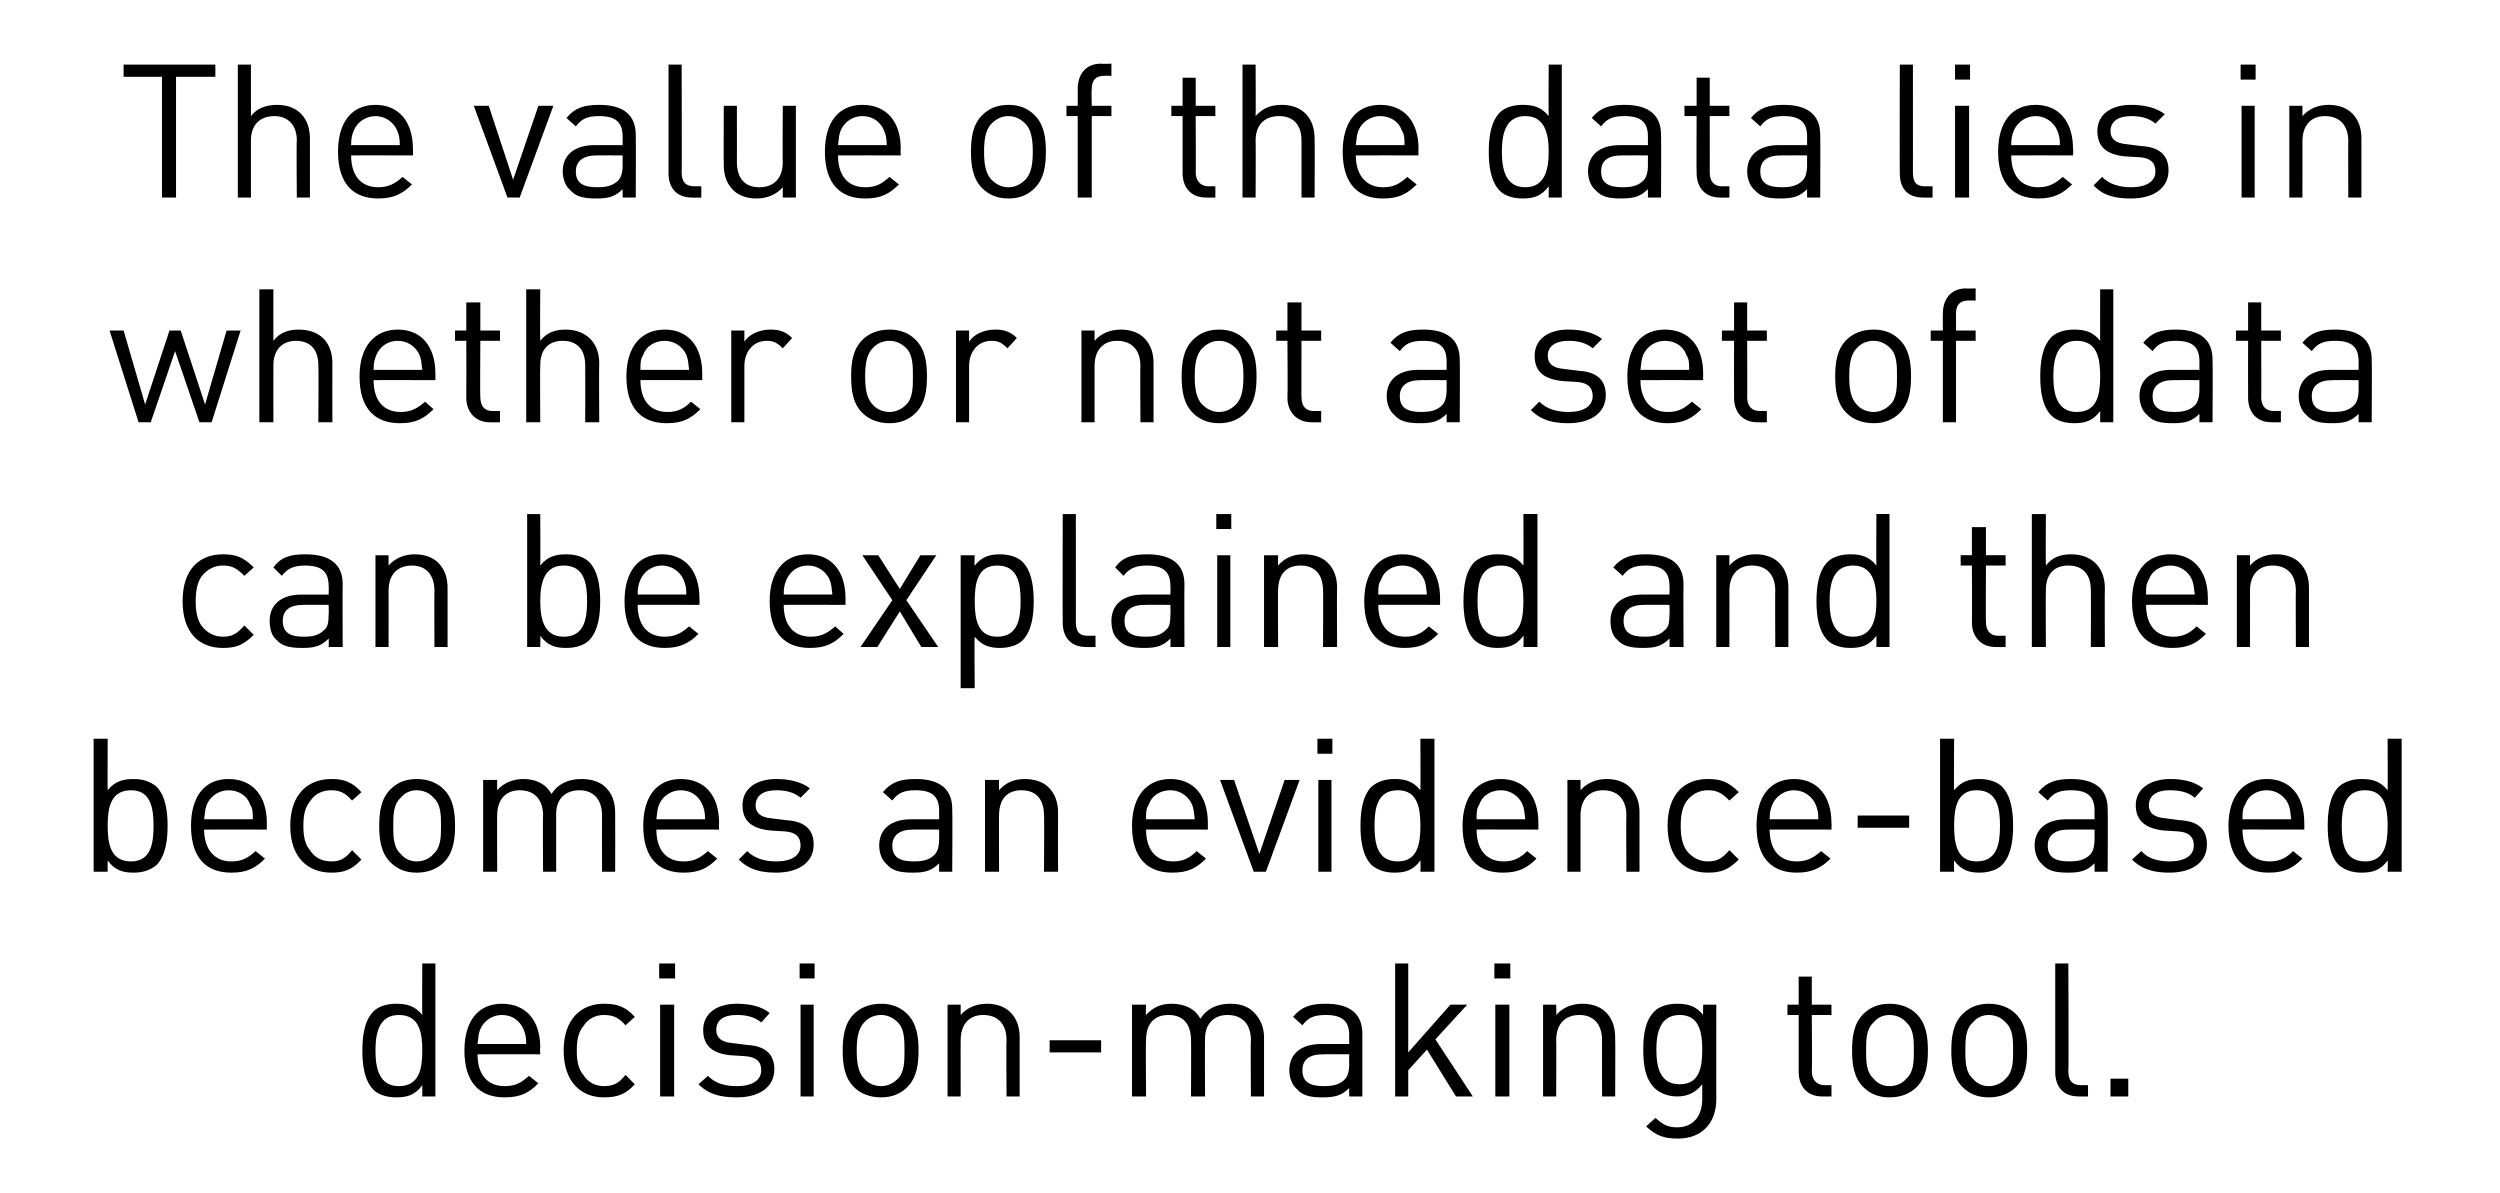
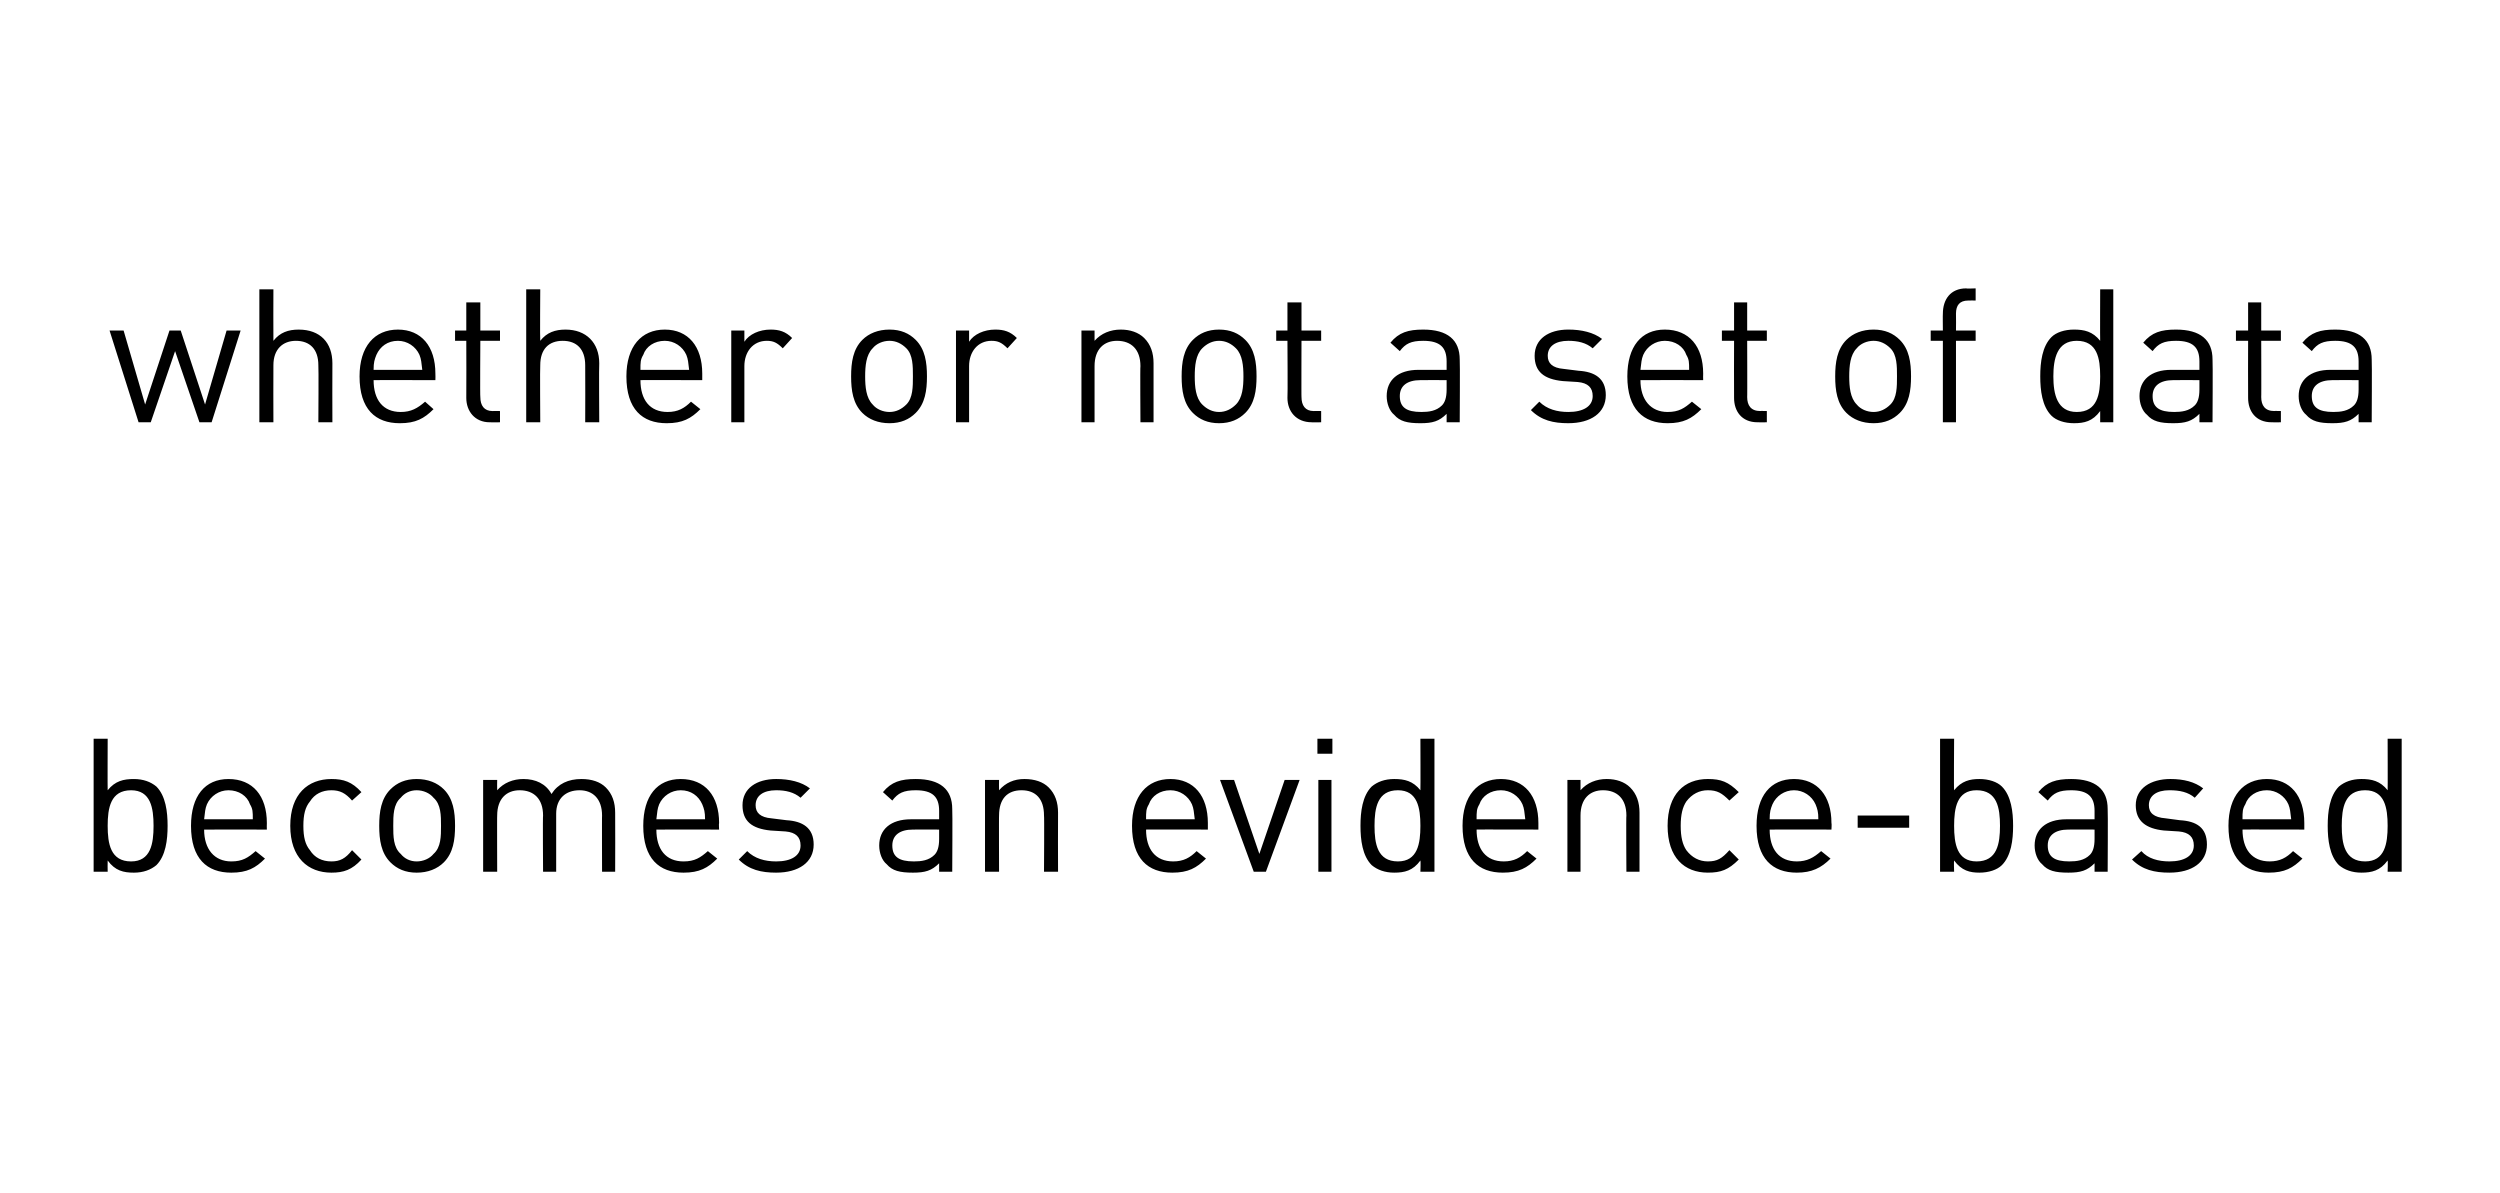
<svg xmlns="http://www.w3.org/2000/svg" version="1.1" width="267px" height="127.4px" viewBox="0 -4 267 127.4" style="top:-4px">
  <desc>The value of the data lies in whether or not a set of data can be explained and then becomes an evidence based decisi...</desc>
  <defs />
  <g id="Polygon50220">
-     <path d="m45.1 113.1c0 0-.01-1.16 0-1.2c-.8 1.1-1.7 1.3-2.8 1.3c-1 0-1.9-.3-2.4-.8c-1-1-1.2-2.7-1.2-4.2c0-1.5.2-3.2 1.2-4.2c.5-.5 1.4-.8 2.4-.8c1.1 0 2 .2 2.8 1.2c-.03.02 0-5.5 0-5.5l1.4 0l0 14.2l-1.4 0zm-2.5-8.7c-2.1 0-2.5 1.9-2.5 3.8c0 1.9.4 3.8 2.5 3.8c2.2 0 2.5-1.9 2.5-3.8c0-1.9-.3-3.8-2.5-3.8zm8.4 4.2c0 2.1 1 3.4 2.9 3.4c1.2 0 1.8-.4 2.6-1.1c0 0 1 .8 1 .8c-1 1-1.9 1.5-3.6 1.5c-2.6 0-4.3-1.5-4.3-5c0-3.2 1.5-5 4-5c2.6 0 4.1 1.8 4.1 4.7c-.05.02 0 .7 0 .7c0 0-6.69-.02-6.7 0zm4.9-2.7c-.4-.9-1.2-1.5-2.3-1.5c-1 0-1.9.6-2.3 1.5c-.2.5-.2.8-.3 1.6c0 0 5.2 0 5.2 0c0-.8-.1-1.1-.3-1.6zm8.6 7.3c-2.4 0-4.3-1.6-4.3-5c0-3.4 1.9-5 4.3-5c1.4 0 2.3.3 3.3 1.4c0 0-1 .9-1 .9c-.7-.8-1.3-1.1-2.3-1.1c-.9 0-1.7.4-2.2 1.2c-.5.6-.7 1.4-.7 2.6c0 1.2.2 2 .7 2.6c.5.8 1.3 1.2 2.2 1.2c1 0 1.6-.3 2.3-1.2c0 0 1 1 1 1c-1 1.1-1.9 1.4-3.3 1.4zm5.9-12.7l0-1.6l1.7 0l0 1.6l-1.7 0zm.1 12.6l0-9.8l1.5 0l0 9.8l-1.5 0zm8.2.1c-1.7 0-3-.3-4.1-1.4c0 0 1-.9 1-.9c.8.8 1.8 1.1 3.1 1.1c1.6 0 2.6-.6 2.6-1.7c0-.9-.5-1.4-1.7-1.5c0 0-1.6-.1-1.6-.1c-1.9-.2-2.9-1-2.9-2.7c0-1.8 1.5-2.8 3.6-2.8c1.4 0 2.7.3 3.5 1c0 0-.9 1-.9 1c-.7-.6-1.6-.8-2.6-.8c-1.5 0-2.2.6-2.2 1.6c0 .8.5 1.3 1.7 1.4c0 0 1.6.2 1.6.2c1.7.1 2.9.8 2.9 2.6c0 1.9-1.6 3-4 3zm6.7-12.7l0-1.6l1.6 0l0 1.6l-1.6 0zm.1 12.6l0-9.8l1.4 0l0 9.8l-1.4 0zm11.4-1c-.7.7-1.6 1.1-2.8 1.1c-1.2 0-2.2-.4-2.9-1.1c-1-1-1.2-2.4-1.2-3.9c0-1.5.2-2.9 1.2-3.9c.7-.7 1.7-1.1 2.9-1.1c1.2 0 2.1.4 2.8 1.1c1 1 1.2 2.4 1.2 3.9c0 1.5-.2 2.9-1.2 3.9zm-1-6.9c-.5-.5-1.1-.8-1.8-.8c-.7 0-1.4.3-1.8.8c-.7.7-.8 1.9-.8 3c0 1.1.1 2.3.8 3c.4.5 1.1.8 1.8.8c.7 0 1.3-.3 1.8-.8c.7-.7.7-1.9.7-3c0-1.1 0-2.3-.7-3zm11.6 7.9c0 0-.05-6.04 0-6c0-1.8-1-2.7-2.5-2.7c-1.4 0-2.4.9-2.4 2.7c-.01-.04 0 6 0 6l-1.4 0l0-9.8l1.4 0c0 0-.01 1.06 0 1.1c.7-.8 1.7-1.2 2.8-1.2c1 0 1.9.3 2.5.9c.7.7 1 1.6 1 2.7c-.01.02 0 6.3 0 6.3l-1.4 0zm4.6-4.7l0-1.3l5.5 0l0 1.3l-5.5 0zm21.5 4.7c0 0-.05-6.04 0-6c0-1.8-1-2.7-2.5-2.7c-1.4 0-2.4.9-2.4 2.5c-.03 0 0 6.2 0 6.2l-1.5 0c0 0 .03-6.04 0-6c0-1.8-.9-2.7-2.4-2.7c-1.5 0-2.4.9-2.4 2.7c-.05-.04 0 6 0 6l-1.5 0l0-9.8l1.5 0c0 0-.05 1.06 0 1.1c.7-.8 1.6-1.2 2.7-1.2c1.4 0 2.5.5 3.1 1.6c.7-1.1 1.8-1.6 3.2-1.6c1.1 0 1.9.3 2.5.9c.7.7 1.1 1.6 1.1 2.7c-.01.02 0 6.3 0 6.3l-1.4 0zm10.5 0c0 0-.03-.92 0-.9c-.8.8-1.5 1-2.9 1c-1.3 0-2.1-.2-2.7-.9c-.5-.4-.8-1.2-.8-2c0-1.7 1.2-2.8 3.4-2.8c.01 0 3 0 3 0c0 0-.03-.94 0-.9c0-1.5-.7-2.2-2.5-2.2c-1.3 0-1.9.3-2.5 1.1c0 0-1-.9-1-.9c.9-1.1 1.9-1.4 3.5-1.4c2.6 0 3.9 1.1 3.9 3.2c.01.04 0 6.7 0 6.7l-1.4 0zm0-4.5c0 0-2.79-.02-2.8 0c-1.5 0-2.2.6-2.2 1.7c0 1.2.7 1.7 2.3 1.7c.8 0 1.6-.1 2.2-.7c.3-.3.5-.8.5-1.7c-.03.04 0-1 0-1zm11.4 4.5l-3.1-5l-2 2.2l0 2.8l-1.4 0l0-14.2l1.4 0l0 9.5l4.5-5.1l1.8 0l-3.4 3.7l4 6.1l-1.8 0zm4.1-12.6l0-1.6l1.7 0l0 1.6l-1.7 0zm.1 12.6l0-9.8l1.5 0l0 9.8l-1.5 0zm11.4 0c0 0-.01-6.04 0-6c0-1.8-1-2.7-2.4-2.7c-1.5 0-2.5.9-2.5 2.7c.03-.04 0 6 0 6l-1.4 0l0-9.8l1.4 0c0 0 .03 1.06 0 1.1c.7-.8 1.7-1.2 2.8-1.2c1 0 1.9.3 2.5.9c.7.7 1 1.6 1 2.7c.03.02 0 6.3 0 6.3l-1.4 0zm8.1 4.5c-1.5 0-2.3-.3-3.4-1.3c0 0 1-.9 1-.9c.7.6 1.2 1 2.3 1c1.9 0 2.7-1.4 2.7-3c0 0 0-1.6 0-1.6c-.8 1-1.7 1.3-2.7 1.3c-1 0-1.9-.4-2.4-.9c-1-1-1.2-2.5-1.2-4.1c0-1.6.2-3.1 1.2-4.1c.5-.5 1.4-.8 2.4-.8c1.1 0 2 .2 2.8 1.2c-.03.04 0-1.1 0-1.1l1.4 0c0 0-.01 10.12 0 10.1c0 2.5-1.5 4.2-4.1 4.2zm.2-13.2c-2.1 0-2.5 1.9-2.5 3.7c0 1.9.4 3.7 2.5 3.7c2.1 0 2.4-1.8 2.4-3.7c0-1.8-.3-3.7-2.4-3.7zm15.2 8.7c-1.7 0-2.5-1.2-2.5-2.6c.01-.02 0-6.1 0-6.1l-1.2 0l0-1.1l1.2 0l0-3l1.4 0l0 3l2.1 0l0 1.1l-2.1 0c0 0 .05 6.04 0 6c0 .9.5 1.5 1.4 1.5c-.01-.02.7 0 .7 0l0 1.2c0 0-.97.02-1 0zm10.1-1c-.7.7-1.7 1.1-2.9 1.1c-1.2 0-2.1-.4-2.8-1.1c-1-1-1.2-2.4-1.2-3.9c0-1.5.2-2.9 1.2-3.9c.7-.7 1.6-1.1 2.8-1.1c1.2 0 2.2.4 2.9 1.1c1 1 1.2 2.4 1.2 3.9c0 1.5-.2 2.9-1.2 3.9zm-1.1-6.9c-.4-.5-1.1-.8-1.8-.8c-.7 0-1.3.3-1.7.8c-.8.7-.8 1.9-.8 3c0 1.1 0 2.3.8 3c.4.5 1 .8 1.7.8c.7 0 1.4-.3 1.8-.8c.8-.7.8-1.9.8-3c0-1.1 0-2.3-.8-3zm11.7 6.9c-.7.7-1.7 1.1-2.9 1.1c-1.2 0-2.1-.4-2.8-1.1c-1-1-1.2-2.4-1.2-3.9c0-1.5.2-2.9 1.2-3.9c.7-.7 1.6-1.1 2.8-1.1c1.2 0 2.2.4 2.9 1.1c1 1 1.2 2.4 1.2 3.9c0 1.5-.2 2.9-1.2 3.9zm-1.1-6.9c-.4-.5-1.1-.8-1.8-.8c-.7 0-1.3.3-1.7.8c-.8.7-.8 1.9-.8 3c0 1.1 0 2.3.8 3c.4.5 1 .8 1.7.8c.7 0 1.4-.3 1.8-.8c.8-.7.8-1.9.8-3c0-1.1 0-2.3-.8-3zm7.8 7.9c-1.7 0-2.5-1.1-2.5-2.6c.01 0 0-11.6 0-11.6l1.4 0c0 0 .05 11.54 0 11.5c0 1 .4 1.5 1.4 1.5c-.03-.02.7 0 .7 0l0 1.2c0 0-.99.02-1 0zm3.4 0l0-1.9l1.9 0l0 1.9l-1.9 0z" stroke="none" fill="#000" />
-   </g>
+     </g>
  <g id="Polygon50219">
    <path d="m16.7 88.4c-.6.5-1.4.8-2.4.8c-1.1 0-2-.2-2.8-1.3c-.02.04 0 1.2 0 1.2l-1.5 0l0-14.2l1.5 0c0 0-.02 5.52 0 5.5c.8-1 1.7-1.2 2.8-1.2c1 0 1.8.3 2.4.8c1 1 1.2 2.7 1.2 4.2c0 1.5-.2 3.2-1.2 4.2zm-2.7-8c-2.2 0-2.5 1.9-2.5 3.8c0 1.9.3 3.8 2.5 3.8c2.1 0 2.4-1.9 2.4-3.8c0-1.9-.3-3.8-2.4-3.8zm7.8 4.2c0 2.1 1.1 3.4 2.9 3.4c1.2 0 1.8-.4 2.6-1.1c0 0 1 .8 1 .8c-1 1-1.9 1.5-3.6 1.5c-2.6 0-4.3-1.5-4.3-5c0-3.2 1.5-5 4-5c2.6 0 4.1 1.8 4.1 4.7c-.02.02 0 .7 0 .7c0 0-6.66-.02-6.7 0zm4.9-2.7c-.3-.9-1.2-1.5-2.3-1.5c-1 0-1.9.6-2.3 1.5c-.2.5-.2.8-.3 1.6c0 0 5.2 0 5.2 0c0-.8 0-1.1-.3-1.6zm8.7 7.3c-2.5 0-4.4-1.6-4.4-5c0-3.4 1.9-5 4.4-5c1.3 0 2.2.3 3.2 1.4c0 0-1 .9-1 .9c-.7-.8-1.3-1.1-2.2-1.1c-1 0-1.8.4-2.3 1.2c-.5.6-.7 1.4-.7 2.6c0 1.2.2 2 .7 2.6c.5.8 1.3 1.2 2.3 1.2c.9 0 1.5-.3 2.2-1.2c0 0 1 1 1 1c-1 1.1-1.9 1.4-3.2 1.4zm12-1.1c-.7.7-1.7 1.1-2.9 1.1c-1.2 0-2.1-.4-2.8-1.1c-1-1-1.2-2.4-1.2-3.9c0-1.5.2-2.9 1.2-3.9c.7-.7 1.6-1.1 2.8-1.1c1.2 0 2.2.4 2.9 1.1c1 1 1.2 2.4 1.2 3.9c0 1.5-.2 2.9-1.2 3.9zm-1.1-6.9c-.4-.5-1.1-.8-1.8-.8c-.7 0-1.3.3-1.7.8c-.8.7-.8 1.9-.8 3c0 1.1 0 2.3.8 3c.4.5 1 .8 1.7.8c.7 0 1.4-.3 1.8-.8c.8-.7.8-1.9.8-3c0-1.1 0-2.3-.8-3zm18 7.9c0 0-.02-6.04 0-6c0-1.8-1-2.7-2.4-2.7c-1.5 0-2.5.9-2.5 2.5c0 0 0 6.2 0 6.2l-1.4 0c0 0-.04-6.04 0-6c0-1.8-1-2.7-2.5-2.7c-1.4 0-2.4.9-2.4 2.7c-.02-.04 0 6 0 6l-1.5 0l0-9.8l1.5 0c0 0-.02 1.06 0 1.1c.7-.8 1.7-1.2 2.8-1.2c1.3 0 2.4.5 3 1.6c.7-1.1 1.8-1.6 3.2-1.6c1.1 0 2 .3 2.6.9c.7.7 1 1.6 1 2.7c.02.02 0 6.3 0 6.3l-1.4 0zm5.8-4.5c0 2.1 1 3.4 2.9 3.4c1.2 0 1.8-.4 2.6-1.1c0 0 1 .8 1 .8c-1 1-1.9 1.5-3.6 1.5c-2.6 0-4.3-1.5-4.3-5c0-3.2 1.5-5 4-5c2.6 0 4.1 1.8 4.1 4.7c-.04.02 0 .7 0 .7c0 0-6.68-.02-6.7 0zm4.9-2.7c-.4-.9-1.2-1.5-2.3-1.5c-1 0-1.9.6-2.3 1.5c-.2.5-.2.8-.3 1.6c0 0 5.2 0 5.2 0c0-.8-.1-1.1-.3-1.6zm7.9 7.3c-1.6 0-2.9-.3-4-1.4c0 0 .9-.9.9-.9c.8.8 1.9 1.1 3.1 1.1c1.6 0 2.6-.6 2.6-1.7c0-.9-.5-1.4-1.6-1.5c0 0-1.6-.1-1.6-.1c-2-.2-3-1-3-2.7c0-1.8 1.5-2.8 3.6-2.8c1.4 0 2.7.3 3.6 1c0 0-1 1-1 1c-.7-.6-1.6-.8-2.6-.8c-1.4 0-2.2.6-2.2 1.6c0 .8.5 1.3 1.7 1.4c0 0 1.6.2 1.6.2c1.7.1 2.9.8 2.9 2.6c0 1.9-1.6 3-4 3zm17.4-.1c0 0 0-.92 0-.9c-.8.8-1.5 1-2.8 1c-1.4 0-2.2-.2-2.8-.9c-.5-.4-.8-1.2-.8-2c0-1.7 1.2-2.8 3.4-2.8c.04 0 3 0 3 0c0 0 0-.94 0-.9c0-1.5-.7-2.2-2.5-2.2c-1.3 0-1.9.3-2.5 1.1c0 0-1-.9-1-.9c.9-1.1 1.9-1.4 3.5-1.4c2.6 0 3.9 1.1 3.9 3.2c.04.04 0 6.7 0 6.7l-1.4 0zm0-4.5c0 0-2.76-.02-2.8 0c-1.4 0-2.2.6-2.2 1.7c0 1.2.7 1.7 2.3 1.7c.8 0 1.6-.1 2.2-.7c.3-.3.5-.8.5-1.7c0 .04 0-1 0-1zm11.2 4.5c0 0 .04-6.04 0-6c0-1.8-.9-2.7-2.4-2.7c-1.5 0-2.4.9-2.4 2.7c-.02-.04 0 6 0 6l-1.5 0l0-9.8l1.5 0c0 0-.02 1.06 0 1.1c.7-.8 1.6-1.2 2.7-1.2c1.1 0 2 .3 2.6.9c.7.7 1 1.6 1 2.7c-.02.02 0 6.3 0 6.3l-1.5 0zm10.9-4.5c0 2.1 1 3.4 2.9 3.4c1.1 0 1.8-.4 2.5-1.1c0 0 1 .8 1 .8c-1 1-1.9 1.5-3.6 1.5c-2.6 0-4.3-1.5-4.3-5c0-3.2 1.6-5 4.1-5c2.5 0 4 1.8 4 4.7c0 .02 0 .7 0 .7c0 0-6.64-.02-6.6 0zm4.9-2.7c-.4-.9-1.3-1.5-2.3-1.5c-1.1 0-2 .6-2.3 1.5c-.3.5-.3.8-.3 1.6c0 0 5.2 0 5.2 0c-.1-.8-.1-1.1-.3-1.6zm7.9 7.2l-1.3 0l-3.6-9.8l1.5 0l2.7 7.9l2.7-7.9l1.6 0l-3.6 9.8zm5.5-12.6l0-1.6l1.6 0l0 1.6l-1.6 0zm.1 12.6l0-9.8l1.4 0l0 9.8l-1.4 0zm10.9 0c0 0 .04-1.16 0-1.2c-.8 1.1-1.7 1.3-2.8 1.3c-1 0-1.8-.3-2.4-.8c-1-1-1.2-2.7-1.2-4.2c0-1.5.2-3.2 1.2-4.2c.6-.5 1.4-.8 2.4-.8c1.1 0 2 .2 2.8 1.2c.02.02 0-5.5 0-5.5l1.5 0l0 14.2l-1.5 0zm-2.4-8.7c-2.2 0-2.5 1.9-2.5 3.8c0 1.9.3 3.8 2.5 3.8c2.1 0 2.4-1.9 2.4-3.8c0-1.9-.3-3.8-2.4-3.8zm8.4 4.2c0 2.1 1 3.4 2.9 3.4c1.1 0 1.8-.4 2.5-1.1c0 0 1 .8 1 .8c-1 1-1.9 1.5-3.6 1.5c-2.6 0-4.3-1.5-4.3-5c0-3.2 1.6-5 4.1-5c2.5 0 4 1.8 4 4.7c0 .02 0 .7 0 .7c0 0-6.64-.02-6.6 0zm4.9-2.7c-.4-.9-1.3-1.5-2.3-1.5c-1.1 0-2 .6-2.3 1.5c-.3.5-.3.8-.3 1.6c0 0 5.2 0 5.2 0c-.1-.8-.1-1.1-.3-1.6zm11.1 7.2c0 0-.04-6.04 0-6c0-1.8-1-2.7-2.5-2.7c-1.4 0-2.4.9-2.4 2.7c0-.04 0 6 0 6l-1.4 0l0-9.8l1.4 0c0 0 0 1.06 0 1.1c.7-.8 1.7-1.2 2.8-1.2c1 0 1.9.3 2.5.9c.7.7 1 1.6 1 2.7c0 .02 0 6.3 0 6.3l-1.4 0zm8.7.1c-2.5 0-4.3-1.6-4.3-5c0-3.4 1.8-5 4.3-5c1.4 0 2.2.3 3.3 1.4c0 0-1 .9-1 .9c-.8-.8-1.3-1.1-2.3-1.1c-.9 0-1.7.4-2.3 1.2c-.4.6-.6 1.4-.6 2.6c0 1.2.2 2 .6 2.6c.6.8 1.4 1.2 2.3 1.2c1 0 1.5-.3 2.3-1.2c0 0 1 1 1 1c-1.1 1.1-1.9 1.4-3.3 1.4zm6.6-4.6c0 2.1 1 3.4 2.9 3.4c1.1 0 1.8-.4 2.6-1.1c0 0 1 .8 1 .8c-1 1-2 1.5-3.6 1.5c-2.6 0-4.3-1.5-4.3-5c0-3.2 1.5-5 4-5c2.5 0 4 1.8 4 4.7c.04.02 0 .7 0 .7c0 0-6.6-.02-6.6 0zm4.9-2.7c-.4-.9-1.3-1.5-2.3-1.5c-1 0-1.9.6-2.3 1.5c-.2.5-.3.8-.3 1.6c0 0 5.2 0 5.2 0c0-.8-.1-1.1-.3-1.6zm4.5 2.5l0-1.3l5.5 0l0 1.3l-5.5 0zm15.4 4c-.5.5-1.4.8-2.4.8c-1 0-1.9-.2-2.7-1.3c-.04.04 0 1.2 0 1.2l-1.5 0l0-14.2l1.5 0c0 0-.04 5.52 0 5.5c.8-1 1.7-1.2 2.7-1.2c1 0 1.9.3 2.4.8c1 1 1.2 2.7 1.2 4.2c0 1.5-.2 3.2-1.2 4.2zm-2.7-8c-2.1 0-2.4 1.9-2.4 3.8c0 1.9.3 3.8 2.4 3.8c2.2 0 2.5-1.9 2.5-3.8c0-1.9-.3-3.8-2.5-3.8zm12.6 8.7c0 0 0-.92 0-.9c-.8.8-1.5 1-2.8 1c-1.4 0-2.2-.2-2.8-.9c-.5-.4-.8-1.2-.8-2c0-1.7 1.2-2.8 3.4-2.8c.04 0 3 0 3 0c0 0 0-.94 0-.9c0-1.5-.7-2.2-2.5-2.2c-1.3 0-1.9.3-2.5 1.1c0 0-1-.9-1-.9c.9-1.1 1.9-1.4 3.5-1.4c2.6 0 3.9 1.1 3.9 3.2c.04.04 0 6.7 0 6.7l-1.4 0zm0-4.5c0 0-2.76-.02-2.8 0c-1.4 0-2.2.6-2.2 1.7c0 1.2.7 1.7 2.3 1.7c.8 0 1.6-.1 2.2-.7c.3-.3.5-.8.5-1.7c0 .04 0-1 0-1zm8 4.6c-1.6 0-2.9-.3-4-1.4c0 0 1-.9 1-.9c.7.8 1.8 1.1 3 1.1c1.6 0 2.6-.6 2.6-1.7c0-.9-.5-1.4-1.6-1.5c0 0-1.6-.1-1.6-.1c-1.9-.2-3-1-3-2.7c0-1.8 1.6-2.8 3.7-2.8c1.4 0 2.6.3 3.5 1c0 0-.9 1-.9 1c-.7-.6-1.6-.8-2.7-.8c-1.4 0-2.2.6-2.2 1.6c0 .8.5 1.3 1.8 1.4c0 0 1.5.2 1.5.2c1.8.1 2.9.8 2.9 2.6c0 1.9-1.6 3-4 3zm7.8-4.6c0 2.1 1 3.4 2.9 3.4c1.1 0 1.8-.4 2.5-1.1c0 0 1 .8 1 .8c-1 1-1.9 1.5-3.6 1.5c-2.6 0-4.3-1.5-4.3-5c0-3.2 1.6-5 4.1-5c2.5 0 4 1.8 4 4.7c0 .02 0 .7 0 .7c0 0-6.64-.02-6.6 0zm4.9-2.7c-.4-.9-1.3-1.5-2.3-1.5c-1.1 0-2 .6-2.3 1.5c-.3.5-.3.8-.3 1.6c0 0 5.2 0 5.2 0c-.1-.8-.1-1.1-.3-1.6zm10.6 7.2c0 0 .04-1.16 0-1.2c-.8 1.1-1.7 1.3-2.8 1.3c-1 0-1.8-.3-2.4-.8c-1-1-1.2-2.7-1.2-4.2c0-1.5.2-3.2 1.2-4.2c.6-.5 1.4-.8 2.4-.8c1.1 0 2 .2 2.8 1.2c.02.02 0-5.5 0-5.5l1.5 0l0 14.2l-1.5 0zm-2.4-8.7c-2.2 0-2.5 1.9-2.5 3.8c0 1.9.3 3.8 2.5 3.8c2.1 0 2.4-1.9 2.4-3.8c0-1.9-.3-3.8-2.4-3.8z" stroke="none" fill="#000" />
  </g>
  <g id="Polygon50218">
-     <path d="m23.8 65.2c-2.5 0-4.3-1.6-4.3-5c0-3.4 1.8-5 4.3-5c1.4 0 2.2.3 3.3 1.4c0 0-1 .9-1 .9c-.8-.8-1.3-1.1-2.3-1.1c-.9 0-1.7.4-2.3 1.2c-.4.6-.6 1.4-.6 2.6c0 1.2.2 2 .6 2.6c.6.8 1.4 1.2 2.3 1.2c1 0 1.5-.3 2.3-1.2c0 0 1 1 1 1c-1.1 1.1-1.9 1.4-3.3 1.4zm11.3-.1c0 0 .03-.92 0-.9c-.8.8-1.5 1-2.8 1c-1.4 0-2.2-.2-2.8-.9c-.5-.4-.7-1.2-.7-2c0-1.7 1.2-2.8 3.4-2.8c-.03 0 2.9 0 2.9 0c0 0 .03-.94 0-.9c0-1.5-.7-2.2-2.5-2.2c-1.2 0-1.9.3-2.5 1.1c0 0-.9-.9-.9-.9c.8-1.1 1.8-1.4 3.4-1.4c2.7 0 4 1.1 4 3.2c-.03.04 0 6.7 0 6.7l-1.5 0zm0-4.5c0 0-2.73-.02-2.7 0c-1.5 0-2.2.6-2.2 1.7c0 1.2.7 1.7 2.2 1.7c.9 0 1.6-.1 2.2-.7c.4-.3.5-.8.5-1.7c.03.04 0-1 0-1zm11.3 4.5c0 0-.03-6.04 0-6c0-1.8-1-2.7-2.4-2.7c-1.5 0-2.5.9-2.5 2.7c.01-.04 0 6 0 6l-1.4 0l0-9.8l1.4 0c0 0 .01 1.06 0 1.1c.7-.8 1.7-1.2 2.8-1.2c1 0 1.9.3 2.5.9c.7.7 1 1.6 1 2.7c.01.02 0 6.3 0 6.3l-1.4 0zm16.5-.7c-.5.5-1.4.8-2.4.8c-1.1 0-2-.2-2.8-1.3c.03.04 0 1.2 0 1.2l-1.4 0l0-14.2l1.4 0c0 0 .03 5.52 0 5.5c.8-1 1.7-1.2 2.8-1.2c1 0 1.9.3 2.4.8c1 1 1.2 2.7 1.2 4.2c0 1.5-.2 3.2-1.2 4.2zm-2.7-8c-2.1 0-2.5 1.9-2.5 3.8c0 1.9.4 3.8 2.5 3.8c2.2 0 2.5-1.9 2.5-3.8c0-1.9-.3-3.8-2.5-3.8zm7.9 4.2c0 2.1 1 3.4 2.9 3.4c1.1 0 1.8-.4 2.6-1.1c0 0 1 .8 1 .8c-1 1-2 1.5-3.6 1.5c-2.6 0-4.3-1.5-4.3-5c0-3.2 1.5-5 4-5c2.5 0 4 1.8 4 4.7c.03.02 0 .7 0 .7c0 0-6.61-.02-6.6 0zm4.9-2.7c-.4-.9-1.3-1.5-2.3-1.5c-1 0-1.9.6-2.3 1.5c-.2.5-.3.8-.3 1.6c0 0 5.2 0 5.2 0c0-.8-.1-1.1-.3-1.6zm10.7 2.7c0 2.1 1 3.4 2.9 3.4c1.1 0 1.8-.4 2.6-1.1c0 0 .9.8.9.8c-1 1-1.9 1.5-3.6 1.5c-2.6 0-4.3-1.5-4.3-5c0-3.2 1.6-5 4.1-5c2.5 0 4 1.8 4 4.7c.01.02 0 .7 0 .7c0 0-6.63-.02-6.6 0zm4.9-2.7c-.4-.9-1.3-1.5-2.3-1.5c-1.1 0-1.9.6-2.3 1.5c-.2.5-.3.8-.3 1.6c0 0 5.2 0 5.2 0c-.1-.8-.1-1.1-.3-1.6zm9.8 7.2l-2.3-3.8l-2.4 3.8l-1.8 0l3.4-5l-3.2-4.8l1.7 0l2.3 3.6l2.2-3.6l1.7 0l-3.2 4.8l3.4 5l-1.8 0zm10.8-.7c-.5.5-1.4.8-2.4.8c-1 0-1.9-.2-2.7-1.2c-.05-.04 0 5.5 0 5.5l-1.5 0l0-14.2l1.5 0c0 0-.05 1.14 0 1.1c.8-1 1.7-1.2 2.7-1.2c1 0 1.9.3 2.4.8c1 1 1.2 2.7 1.2 4.2c0 1.5-.2 3.2-1.2 4.2zm-2.7-8c-2.1 0-2.4 1.9-2.4 3.8c0 1.9.3 3.8 2.4 3.8c2.2 0 2.5-1.9 2.5-3.8c0-1.9-.3-3.8-2.5-3.8zm9.5 8.7c-1.7 0-2.5-1.1-2.5-2.6c-.03 0 0-11.6 0-11.6l1.4 0c0 0 .01 11.54 0 11.5c0 1 .3 1.5 1.3 1.5c.03-.02.8 0 .8 0l0 1.2c0 0-1.03.02-1 0zm9 0c0 0 .03-.92 0-.9c-.8.8-1.5 1-2.8 1c-1.4 0-2.2-.2-2.8-.9c-.5-.4-.7-1.2-.7-2c0-1.7 1.2-2.8 3.4-2.8c-.03 0 2.9 0 2.9 0c0 0 .03-.94 0-.9c0-1.5-.7-2.2-2.5-2.2c-1.2 0-1.9.3-2.5 1.1c0 0-.9-.9-.9-.9c.8-1.1 1.8-1.4 3.4-1.4c2.7 0 4 1.1 4 3.2c-.03.04 0 6.7 0 6.7l-1.5 0zm0-4.5c0 0-2.73-.02-2.7 0c-1.5 0-2.2.6-2.2 1.7c0 1.2.7 1.7 2.2 1.7c.9 0 1.6-.1 2.2-.7c.4-.3.5-.8.5-1.7c.03.04 0-1 0-1zm4.9-8.1l0-1.6l1.6 0l0 1.6l-1.6 0zm.1 12.6l0-9.8l1.4 0l0 9.8l-1.4 0zm11.3 0c0 0 .03-6.04 0-6c0-1.8-.9-2.7-2.4-2.7c-1.5 0-2.4.9-2.4 2.7c-.03-.04 0 6 0 6l-1.5 0l0-9.8l1.5 0c0 0-.03 1.06 0 1.1c.7-.8 1.6-1.2 2.7-1.2c1.1 0 2 .3 2.6.9c.7.7 1 1.6 1 2.7c-.03.02 0 6.3 0 6.3l-1.5 0zm5.9-4.5c0 2.1 1 3.4 2.9 3.4c1.1 0 1.8-.4 2.5-1.1c0 0 1 .8 1 .8c-1 1-1.9 1.5-3.6 1.5c-2.6 0-4.3-1.5-4.3-5c0-3.2 1.6-5 4.1-5c2.5 0 4 1.8 4 4.7c.01.02 0 .7 0 .7c0 0-6.63-.02-6.6 0zm4.9-2.7c-.4-.9-1.3-1.5-2.3-1.5c-1.1 0-2 .6-2.3 1.5c-.3.5-.3.8-.3 1.6c0 0 5.2 0 5.2 0c-.1-.8-.1-1.1-.3-1.6zm10.6 7.2c0 0 .05-1.16 0-1.2c-.8 1.1-1.7 1.3-2.8 1.3c-1 0-1.8-.3-2.4-.8c-1-1-1.2-2.7-1.2-4.2c0-1.5.2-3.2 1.2-4.2c.6-.5 1.4-.8 2.4-.8c1.1 0 2 .2 2.8 1.2c.03.02 0-5.5 0-5.5l1.5 0l0 14.2l-1.5 0zm-2.4-8.7c-2.2 0-2.5 1.9-2.5 3.8c0 1.9.3 3.8 2.5 3.8c2.1 0 2.4-1.9 2.4-3.8c0-1.9-.3-3.8-2.4-3.8zm18 8.7c0 0 .03-.92 0-.9c-.8.8-1.5 1-2.8 1c-1.4 0-2.2-.2-2.8-.9c-.5-.4-.7-1.2-.7-2c0-1.7 1.2-2.8 3.4-2.8c-.03 0 2.9 0 2.9 0c0 0 .03-.94 0-.9c0-1.5-.7-2.2-2.5-2.2c-1.3 0-1.9.3-2.5 1.1c0 0-1-.9-1-.9c.9-1.1 1.9-1.4 3.5-1.4c2.7 0 4 1.1 4 3.2c-.03.04 0 6.7 0 6.7l-1.5 0zm0-4.5c0 0-2.73-.02-2.7 0c-1.5 0-2.2.6-2.2 1.7c0 1.2.7 1.7 2.2 1.7c.9 0 1.6-.1 2.2-.7c.4-.3.5-.8.5-1.7c.03.04 0-1 0-1zm11.3 4.5c0 0-.03-6.04 0-6c0-1.8-1-2.7-2.5-2.7c-1.4 0-2.4.9-2.4 2.7c.01-.04 0 6 0 6l-1.4 0l0-9.8l1.4 0c0 0 .01 1.06 0 1.1c.7-.8 1.7-1.2 2.8-1.2c1 0 1.9.3 2.5.9c.7.7 1 1.6 1 2.7c.01.02 0 6.3 0 6.3l-1.4 0zm10.8 0c0 0-.01-1.16 0-1.2c-.8 1.1-1.7 1.3-2.8 1.3c-1 0-1.9-.3-2.4-.8c-1-1-1.2-2.7-1.2-4.2c0-1.5.2-3.2 1.2-4.2c.5-.5 1.4-.8 2.4-.8c1.1 0 2 .2 2.8 1.2c-.03.02 0-5.5 0-5.5l1.4 0l0 14.2l-1.4 0zm-2.5-8.7c-2.1 0-2.5 1.9-2.5 3.8c0 1.9.4 3.8 2.5 3.8c2.1 0 2.5-1.9 2.5-3.8c0-1.9-.4-3.8-2.5-3.8zm15.2 8.7c-1.6 0-2.5-1.2-2.5-2.6c.03-.02 0-6.1 0-6.1l-1.2 0l0-1.1l1.2 0l0-3l1.5 0l0 3l2.1 0l0 1.1l-2.1 0c0 0-.03 6.04 0 6c0 .9.4 1.5 1.3 1.5c.01-.02.8 0 .8 0l0 1.2c0 0-1.05.02-1.1 0zm10.2 0c0 0 .03-6.06 0-6.1c0-1.7-.9-2.6-2.4-2.6c-1.5 0-2.4.9-2.4 2.6c-.03.04 0 6.1 0 6.1l-1.5 0l0-14.2l1.5 0c0 0-.03 5.46 0 5.5c.7-.9 1.6-1.2 2.7-1.2c2.2 0 3.6 1.4 3.6 3.6c-.03 0 0 6.3 0 6.3l-1.5 0zm5.9-4.5c0 2.1 1 3.4 2.9 3.4c1.1 0 1.8-.4 2.5-1.1c0 0 1 .8 1 .8c-1 1-1.9 1.5-3.6 1.5c-2.6 0-4.3-1.5-4.3-5c0-3.2 1.6-5 4.1-5c2.5 0 4 1.8 4 4.7c.01.02 0 .7 0 .7c0 0-6.63-.02-6.6 0zm4.9-2.7c-.4-.9-1.3-1.5-2.3-1.5c-1.1 0-2 .6-2.3 1.5c-.3.5-.3.8-.3 1.6c0 0 5.2 0 5.2 0c-.1-.8-.1-1.1-.3-1.6zm11.1 7.2c0 0-.03-6.04 0-6c0-1.8-1-2.7-2.5-2.7c-1.4 0-2.4.9-2.4 2.7c.01-.04 0 6 0 6l-1.4 0l0-9.8l1.4 0c0 0 .01 1.06 0 1.1c.7-.8 1.7-1.2 2.8-1.2c1 0 1.9.3 2.5.9c.7.7 1 1.6 1 2.7c.01.02 0 6.3 0 6.3l-1.4 0z" stroke="none" fill="#000" />
-   </g>
+     </g>
  <g id="Polygon50217">
    <path d="m22.6 41.1l-1.3 0l-2.6-7.6l-2.6 7.6l-1.3 0l-3.1-9.8l1.5 0l2.3 7.9l2.6-7.9l1.2 0l2.6 7.9l2.3-7.9l1.5 0l-3.1 9.8zm11.4 0c0 0 .04-6.06 0-6.1c0-1.7-.9-2.6-2.4-2.6c-1.4 0-2.4.9-2.4 2.6c-.02.04 0 6.1 0 6.1l-1.5 0l0-14.2l1.5 0c0 0-.02 5.46 0 5.5c.7-.9 1.6-1.2 2.7-1.2c2.3 0 3.6 1.4 3.6 3.6c-.02 0 0 6.3 0 6.3l-1.5 0zm5.9-4.5c0 2.1 1 3.4 2.9 3.4c1.1 0 1.8-.4 2.6-1.1c0 0 .9.8.9.8c-1 1-1.9 1.5-3.6 1.5c-2.6 0-4.3-1.5-4.3-5c0-3.2 1.6-5 4.1-5c2.5 0 4 1.8 4 4.7c.02.02 0 .7 0 .7c0 0-6.62-.02-6.6 0zm4.9-2.7c-.4-.9-1.3-1.5-2.3-1.5c-1.1 0-1.9.6-2.3 1.5c-.2.5-.3.8-.3 1.6c0 0 5.2 0 5.2 0c-.1-.8-.1-1.1-.3-1.6zm7.5 7.2c-1.6 0-2.5-1.2-2.5-2.6c.02-.02 0-6.1 0-6.1l-1.2 0l0-1.1l1.2 0l0-3l1.5 0l0 3l2.1 0l0 1.1l-2.1 0c0 0-.04 6.04 0 6c0 .9.4 1.5 1.3 1.5c0-.02.8 0 .8 0l0 1.2c0 0-1.06.02-1.1 0zm10.2 0c0 0 .02-6.06 0-6.1c0-1.7-.9-2.6-2.4-2.6c-1.5 0-2.4.9-2.4 2.6c-.04.04 0 6.1 0 6.1l-1.5 0l0-14.2l1.5 0c0 0-.04 5.46 0 5.5c.7-.9 1.6-1.2 2.7-1.2c2.2 0 3.6 1.4 3.6 3.6c-.04 0 0 6.3 0 6.3l-1.5 0zm5.9-4.5c0 2.1 1 3.4 2.9 3.4c1.1 0 1.8-.4 2.5-1.1c0 0 1 .8 1 .8c-1 1-1.9 1.5-3.6 1.5c-2.6 0-4.3-1.5-4.3-5c0-3.2 1.6-5 4.1-5c2.5 0 4 1.8 4 4.7c0 .02 0 .7 0 .7c0 0-6.64-.02-6.6 0zm4.9-2.7c-.4-.9-1.3-1.5-2.3-1.5c-1.1 0-2 .6-2.3 1.5c-.3.5-.3.8-.3 1.6c0 0 5.2 0 5.2 0c-.1-.8-.1-1.1-.3-1.6zm10.3-.7c-.6-.6-1-.8-1.7-.8c-1.5 0-2.4 1.2-2.4 2.7c0-.02 0 6 0 6l-1.4 0l0-9.8l1.4 0c0 0 0 1.18 0 1.2c.5-.8 1.6-1.3 2.8-1.3c.9 0 1.6.2 2.3.9c0 0-1 1.1-1 1.1zm14.2 6.9c-.7.7-1.6 1.1-2.8 1.1c-1.2 0-2.2-.4-2.9-1.1c-1-1-1.2-2.4-1.2-3.9c0-1.5.2-2.9 1.2-3.9c.7-.7 1.7-1.1 2.9-1.1c1.2 0 2.1.4 2.8 1.1c1 1 1.2 2.4 1.2 3.9c0 1.5-.2 2.9-1.2 3.9zm-1-6.9c-.5-.5-1.1-.8-1.8-.8c-.7 0-1.4.3-1.8.8c-.7.7-.8 1.9-.8 3c0 1.1.1 2.3.8 3c.4.5 1.1.8 1.8.8c.7 0 1.3-.3 1.8-.8c.7-.7.7-1.9.7-3c0-1.1 0-2.3-.7-3zm10.8 0c-.6-.6-1-.8-1.7-.8c-1.5 0-2.4 1.2-2.4 2.7c0-.02 0 6 0 6l-1.4 0l0-9.8l1.4 0c0 0 0 1.18 0 1.2c.5-.8 1.6-1.3 2.8-1.3c.9 0 1.6.2 2.3.9c0 0-1 1.1-1 1.1zm14.2 7.9c0 0-.04-6.04 0-6c0-1.8-1-2.7-2.5-2.7c-1.4 0-2.4.9-2.4 2.7c0-.04 0 6 0 6l-1.4 0l0-9.8l1.4 0c0 0 0 1.06 0 1.1c.7-.8 1.7-1.2 2.8-1.2c1 0 1.9.3 2.5.9c.7.7 1 1.6 1 2.7c0 .02 0 6.3 0 6.3l-1.4 0zm11.2-1c-.7.7-1.6 1.1-2.8 1.1c-1.2 0-2.1-.4-2.8-1.1c-1-1-1.2-2.4-1.2-3.9c0-1.5.2-2.9 1.2-3.9c.7-.7 1.6-1.1 2.8-1.1c1.2 0 2.1.4 2.8 1.1c1 1 1.2 2.4 1.2 3.9c0 1.5-.2 2.9-1.2 3.9zm-1-6.9c-.5-.5-1.1-.8-1.8-.8c-.7 0-1.3.3-1.8.8c-.7.7-.8 1.9-.8 3c0 1.1.1 2.3.8 3c.5.5 1.1.8 1.8.8c.7 0 1.3-.3 1.8-.8c.7-.7.8-1.9.8-3c0-1.1-.1-2.3-.8-3zm8.1 7.9c-1.7 0-2.6-1.2-2.6-2.6c.04-.02 0-6.1 0-6.1l-1.2 0l0-1.1l1.2 0l0-3l1.5 0l0 3l2.1 0l0 1.1l-2.1 0c0 0-.02 6.04 0 6c0 .9.4 1.5 1.3 1.5c.02-.02.8 0 .8 0l0 1.2c0 0-1.04.02-1 0zm14.4 0c0 0 0-.92 0-.9c-.8.8-1.5 1-2.8 1c-1.4 0-2.2-.2-2.8-.9c-.5-.4-.8-1.2-.8-2c0-1.7 1.2-2.8 3.4-2.8c.04 0 3 0 3 0c0 0 0-.94 0-.9c0-1.5-.7-2.2-2.5-2.2c-1.3 0-1.9.3-2.5 1.1c0 0-1-.9-1-.9c.9-1.1 1.9-1.4 3.5-1.4c2.6 0 3.9 1.1 3.9 3.2c.04.04 0 6.7 0 6.7l-1.4 0zm0-4.5c0 0-2.76-.02-2.8 0c-1.4 0-2.2.6-2.2 1.7c0 1.2.7 1.7 2.3 1.7c.8 0 1.6-.1 2.2-.7c.3-.3.5-.8.5-1.7c0 .04 0-1 0-1zm13 4.6c-1.6 0-2.9-.3-4-1.4c0 0 .9-.9.9-.9c.8.8 1.9 1.1 3.1 1.1c1.6 0 2.6-.6 2.6-1.7c0-.9-.5-1.4-1.6-1.5c0 0-1.6-.1-1.6-.1c-2-.2-3-1-3-2.7c0-1.8 1.5-2.8 3.6-2.8c1.4 0 2.7.3 3.6 1c0 0-1 1-1 1c-.7-.6-1.6-.8-2.6-.8c-1.4 0-2.2.6-2.2 1.6c0 .8.5 1.3 1.7 1.4c0 0 1.6.2 1.6.2c1.7.1 2.9.8 2.9 2.6c0 1.9-1.6 3-4 3zm7.7-4.6c0 2.1 1.1 3.4 2.9 3.4c1.2 0 1.8-.4 2.6-1.1c0 0 1 .8 1 .8c-1 1-1.9 1.5-3.6 1.5c-2.6 0-4.3-1.5-4.3-5c0-3.2 1.5-5 4-5c2.6 0 4.1 1.8 4.1 4.7c-.02.02 0 .7 0 .7c0 0-6.66-.02-6.7 0zm4.9-2.7c-.3-.9-1.2-1.5-2.3-1.5c-1 0-1.9.6-2.3 1.5c-.2.5-.2.8-.3 1.6c0 0 5.2 0 5.2 0c0-.8 0-1.1-.3-1.6zm7.6 7.2c-1.7 0-2.5-1.2-2.5-2.6c-.02-.02 0-6.1 0-6.1l-1.3 0l0-1.1l1.3 0l0-3l1.4 0l0 3l2.1 0l0 1.1l-2.1 0c0 0 .02 6.04 0 6c0 .9.4 1.5 1.4 1.5c-.04-.02.7 0 .7 0l0 1.2c0 0-1 .02-1 0zm15.2-1c-.7.7-1.6 1.1-2.8 1.1c-1.2 0-2.2-.4-2.9-1.1c-1-1-1.2-2.4-1.2-3.9c0-1.5.2-2.9 1.2-3.9c.7-.7 1.7-1.1 2.9-1.1c1.2 0 2.1.4 2.8 1.1c1 1 1.2 2.4 1.2 3.9c0 1.5-.2 2.9-1.2 3.9zm-1-6.9c-.5-.5-1.1-.8-1.8-.8c-.7 0-1.4.3-1.8.8c-.7.7-.8 1.9-.8 3c0 1.1.1 2.3.8 3c.4.5 1.1.8 1.8.8c.7 0 1.3-.3 1.8-.8c.7-.7.7-1.9.7-3c0-1.1 0-2.3-.7-3zm7-.8l0 8.7l-1.4 0l0-8.7l-1.3 0l0-1.1l1.3 0c0 0-.02-1.82 0-1.8c0-1.5.8-2.7 2.5-2.7c-.02.04 1 0 1 0l0 1.3c0 0-.76-.02-.8 0c-.9 0-1.3.5-1.3 1.4c.02.02 0 1.8 0 1.8l2.1 0l0 1.1l-2.1 0zm15.4 8.7c0 0 0-1.16 0-1.2c-.8 1.1-1.7 1.3-2.8 1.3c-1 0-1.9-.3-2.4-.8c-1-1-1.2-2.7-1.2-4.2c0-1.5.2-3.2 1.2-4.2c.5-.5 1.4-.8 2.4-.8c1.1 0 2 .2 2.8 1.2c-.02.02 0-5.5 0-5.5l1.4 0l0 14.2l-1.4 0zm-2.5-8.7c-2.1 0-2.5 1.9-2.5 3.8c0 1.9.4 3.8 2.5 3.8c2.2 0 2.5-1.9 2.5-3.8c0-1.9-.3-3.8-2.5-3.8zm13.1 8.7c0 0 0-.92 0-.9c-.8.8-1.5 1-2.8 1c-1.4 0-2.2-.2-2.8-.9c-.5-.4-.8-1.2-.8-2c0-1.7 1.2-2.8 3.4-2.8c.04 0 3 0 3 0c0 0 0-.94 0-.9c0-1.5-.7-2.2-2.5-2.2c-1.3 0-1.9.3-2.5 1.1c0 0-1-.9-1-.9c.9-1.1 1.9-1.4 3.5-1.4c2.6 0 3.9 1.1 3.9 3.2c.04.04 0 6.7 0 6.7l-1.4 0zm0-4.5c0 0-2.76-.02-2.8 0c-1.4 0-2.2.6-2.2 1.7c0 1.2.7 1.7 2.3 1.7c.8 0 1.6-.1 2.2-.7c.3-.3.5-.8.5-1.7c0 .04 0-1 0-1zm7.7 4.5c-1.7 0-2.5-1.2-2.5-2.6c-.02-.02 0-6.1 0-6.1l-1.3 0l0-1.1l1.3 0l0-3l1.4 0l0 3l2.1 0l0 1.1l-2.1 0c0 0 .02 6.04 0 6c0 .9.4 1.5 1.4 1.5c-.04-.02.7 0 .7 0l0 1.2c0 0-1 .02-1 0zm9.3 0c0 0 0-.92 0-.9c-.8.8-1.5 1-2.8 1c-1.4 0-2.2-.2-2.8-.9c-.5-.4-.8-1.2-.8-2c0-1.7 1.2-2.8 3.4-2.8c.04 0 3 0 3 0c0 0 0-.94 0-.9c0-1.5-.7-2.2-2.5-2.2c-1.3 0-1.9.3-2.5 1.1c0 0-1-.9-1-.9c.9-1.1 1.9-1.4 3.5-1.4c2.6 0 3.9 1.1 3.9 3.2c.04.04 0 6.7 0 6.7l-1.4 0zm0-4.5c0 0-2.76-.02-2.8 0c-1.4 0-2.2.6-2.2 1.7c0 1.2.7 1.7 2.3 1.7c.8 0 1.6-.1 2.2-.7c.3-.3.5-.8.5-1.7c0 .04 0-1 0-1z" stroke="none" fill="#000" />
  </g>
  <g id="Polygon50216">
-     <path d="m18.8 4.2l0 12.9l-1.5 0l0-12.9l-4.1 0l0-1.3l9.8 0l0 1.3l-4.2 0zm12.9 12.9c0 0-.05-6.06 0-6.1c0-1.7-1-2.6-2.4-2.6c-1.5 0-2.5.9-2.5 2.6c-.01.04 0 6.1 0 6.1l-1.4 0l0-14.2l1.4 0c0 0-.01 5.46 0 5.5c.7-.9 1.7-1.2 2.8-1.2c2.2 0 3.5 1.4 3.5 3.6c-.01 0 0 6.3 0 6.3l-1.4 0zm5.8-4.5c0 2.1 1 3.4 2.9 3.4c1.1 0 1.8-.4 2.6-1.1c0 0 1 .8 1 .8c-1 1-2 1.5-3.6 1.5c-2.6 0-4.3-1.5-4.3-5c0-3.2 1.5-5 4-5c2.5 0 4 1.8 4 4.7c.03.02 0 .7 0 .7c0 0-6.61-.02-6.6 0zm4.9-2.7c-.4-.9-1.3-1.5-2.3-1.5c-1 0-1.9.6-2.3 1.5c-.2.5-.3.8-.3 1.6c0 0 5.2 0 5.2 0c0-.8-.1-1.1-.3-1.6zm13.1 7.2l-1.3 0l-3.6-9.8l1.6 0l2.6 7.9l2.7-7.9l1.6 0l-3.6 9.8zm11 0c0 0-.01-.92 0-.9c-.8.8-1.5 1-2.8 1c-1.4 0-2.2-.2-2.8-.9c-.5-.4-.8-1.2-.8-2c0-1.7 1.2-2.8 3.4-2.8c.03 0 3 0 3 0c0 0-.01-.94 0-.9c0-1.5-.7-2.2-2.5-2.2c-1.3 0-1.9.3-2.5 1.1c0 0-1-.9-1-.9c.9-1.1 1.9-1.4 3.5-1.4c2.6 0 3.9 1.1 3.9 3.2c.03.04 0 6.7 0 6.7l-1.4 0zm0-4.5c0 0-2.77-.02-2.8 0c-1.4 0-2.2.6-2.2 1.7c0 1.2.7 1.7 2.3 1.7c.8 0 1.6-.1 2.2-.7c.3-.3.5-.8.5-1.7c-.01.04 0-1 0-1zm7.4 4.5c-1.7 0-2.5-1.1-2.5-2.6c-.01 0 0-11.6 0-11.6l1.4 0c0 0 .03 11.54 0 11.5c0 1 .4 1.5 1.4 1.5c-.05-.02.7 0 .7 0l0 1.2c0 0-1.01.02-1 0zm9.7 0c0 0-.01-1.08 0-1.1c-.7.8-1.7 1.2-2.8 1.2c-1 0-1.9-.3-2.5-.9c-.7-.7-1-1.6-1-2.7c-.03-.04 0-6.3 0-6.3l1.4 0c0 0 .01 6.04 0 6c0 1.8.9 2.7 2.4 2.7c1.5 0 2.5-.9 2.5-2.7c-.03.04 0-6 0-6l1.4 0l0 9.8l-1.4 0zm5.9-4.5c0 2.1 1 3.4 2.9 3.4c1.2 0 1.8-.4 2.6-1.1c0 0 1 .8 1 .8c-1 1-1.9 1.5-3.6 1.5c-2.6 0-4.3-1.5-4.3-5c0-3.2 1.5-5 4-5c2.6 0 4.1 1.8 4.1 4.7c-.05.02 0 .7 0 .7c0 0-6.69-.02-6.7 0zm4.9-2.7c-.4-.9-1.2-1.5-2.3-1.5c-1 0-1.9.6-2.3 1.5c-.2.5-.2.8-.3 1.6c0 0 5.2 0 5.2 0c0-.8-.1-1.1-.3-1.6zm16.1 6.2c-.7.7-1.6 1.1-2.8 1.1c-1.2 0-2.1-.4-2.8-1.1c-1-1-1.2-2.4-1.2-3.9c0-1.5.2-2.9 1.2-3.9c.7-.7 1.6-1.1 2.8-1.1c1.2 0 2.1.4 2.8 1.1c1 1 1.2 2.4 1.2 3.9c0 1.5-.2 2.9-1.2 3.9zm-1-6.9c-.5-.5-1.1-.8-1.8-.8c-.7 0-1.3.3-1.8.8c-.7.7-.8 1.9-.8 3c0 1.1.1 2.3.8 3c.5.5 1.1.8 1.8.8c.7 0 1.3-.3 1.8-.8c.7-.7.8-1.9.8-3c0-1.1-.1-2.3-.8-3zm7.1-.8l0 8.7l-1.5 0l0-8.7l-1.2 0l0-1.1l1.2 0c0 0 .01-1.82 0-1.8c0-1.5.8-2.7 2.5-2.7c.01.04 1.1 0 1.1 0l0 1.3c0 0-.83-.02-.8 0c-.9 0-1.3.5-1.3 1.4c-.05.02 0 1.8 0 1.8l2.1 0l0 1.1l-2.1 0zm12.2 8.7c-1.7 0-2.5-1.2-2.5-2.6c-.01-.02 0-6.1 0-6.1l-1.2 0l0-1.1l1.2 0l0-3l1.4 0l0 3l2.1 0l0 1.1l-2.1 0c0 0 .03 6.04 0 6c0 .9.5 1.5 1.4 1.5c-.03-.02.7 0 .7 0l0 1.2c0 0-.99.02-1 0zm10.2 0c0 0-.01-6.06 0-6.1c0-1.7-.9-2.6-2.4-2.6c-1.5 0-2.5.9-2.5 2.6c.03.04 0 6.1 0 6.1l-1.4 0l0-14.2l1.4 0c0 0 .03 5.46 0 5.5c.8-.9 1.7-1.2 2.8-1.2c2.2 0 3.5 1.4 3.5 3.6c.03 0 0 6.3 0 6.3l-1.4 0zm5.8-4.5c0 2.1 1.1 3.4 2.9 3.4c1.2 0 1.8-.4 2.6-1.1c0 0 1 .8 1 .8c-1 1-1.9 1.5-3.6 1.5c-2.6 0-4.3-1.5-4.3-5c0-3.2 1.5-5 4-5c2.6 0 4.1 1.8 4.1 4.7c-.03.02 0 .7 0 .7c0 0-6.67-.02-6.7 0zm4.9-2.7c-.3-.9-1.2-1.5-2.3-1.5c-1 0-1.9.6-2.3 1.5c-.2.5-.2.8-.3 1.6c0 0 5.2 0 5.2 0c0-.8 0-1.1-.3-1.6zm15.7 7.2c0 0-.01-1.16 0-1.2c-.8 1.1-1.7 1.3-2.8 1.3c-1 0-1.9-.3-2.4-.8c-1-1-1.2-2.7-1.2-4.2c0-1.5.2-3.2 1.2-4.2c.5-.5 1.4-.8 2.4-.8c1.1 0 2 .2 2.8 1.2c-.03.02 0-5.5 0-5.5l1.4 0l0 14.2l-1.4 0zm-2.5-8.7c-2.1 0-2.5 1.9-2.5 3.8c0 1.9.4 3.8 2.5 3.8c2.1 0 2.5-1.9 2.5-3.8c0-1.9-.4-3.8-2.5-3.8zm13.1 8.7c0 0-.01-.92 0-.9c-.8.8-1.5 1-2.9 1c-1.3 0-2.1-.2-2.7-.9c-.5-.4-.8-1.2-.8-2c0-1.7 1.2-2.8 3.4-2.8c.03 0 3 0 3 0c0 0-.01-.94 0-.9c0-1.5-.7-2.2-2.5-2.2c-1.3 0-1.9.3-2.5 1.1c0 0-1-.9-1-.9c.9-1.1 1.9-1.4 3.5-1.4c2.6 0 3.9 1.1 3.9 3.2c.03.04 0 6.7 0 6.7l-1.4 0zm0-4.5c0 0-2.77-.02-2.8 0c-1.5 0-2.2.6-2.2 1.7c0 1.2.7 1.7 2.3 1.7c.8 0 1.6-.1 2.2-.7c.3-.3.5-.8.5-1.7c-.01.04 0-1 0-1zm7.7 4.5c-1.7 0-2.5-1.2-2.5-2.6c-.03-.02 0-6.1 0-6.1l-1.3 0l0-1.1l1.3 0l0-3l1.4 0l0 3l2.1 0l0 1.1l-2.1 0c0 0 .01 6.04 0 6c0 .9.4 1.5 1.3 1.5c.05-.02.8 0 .8 0l0 1.2c0 0-1.01.02-1 0zm9.3 0c0 0-.01-.92 0-.9c-.8.8-1.5 1-2.9 1c-1.3 0-2.1-.2-2.7-.9c-.5-.4-.8-1.2-.8-2c0-1.7 1.2-2.8 3.4-2.8c.03 0 3 0 3 0c0 0-.01-.94 0-.9c0-1.5-.7-2.2-2.5-2.2c-1.3 0-1.9.3-2.5 1.1c0 0-1-.9-1-.9c.9-1.1 1.9-1.4 3.5-1.4c2.6 0 3.9 1.1 3.9 3.2c.03.04 0 6.7 0 6.7l-1.4 0zm0-4.5c0 0-2.77-.02-2.8 0c-1.5 0-2.2.6-2.2 1.7c0 1.2.7 1.7 2.3 1.7c.8 0 1.6-.1 2.2-.7c.3-.3.5-.8.5-1.7c-.01.04 0-1 0-1zm12.4 4.5c-1.8 0-2.5-1.1-2.5-2.6c-.03 0 0-11.6 0-11.6l1.4 0c0 0 .01 11.54 0 11.5c0 1 .3 1.5 1.3 1.5c.03-.02.8 0 .8 0l0 1.2c0 0-1.03.02-1 0zm3.4-12.6l0-1.6l1.6 0l0 1.6l-1.6 0zm0 12.6l0-9.8l1.5 0l0 9.8l-1.5 0zm6-4.5c0 2.1 1 3.4 2.9 3.4c1.1 0 1.8-.4 2.6-1.1c0 0 1 .8 1 .8c-1 1-2 1.5-3.6 1.5c-2.6 0-4.3-1.5-4.3-5c0-3.2 1.5-5 4-5c2.5 0 4 1.8 4 4.7c.05.02 0 .7 0 .7c0 0-6.59-.02-6.6 0zm4.9-2.7c-.4-.9-1.3-1.5-2.3-1.5c-1 0-1.9.6-2.3 1.5c-.2.5-.3.8-.3 1.6c0 0 5.2 0 5.2 0c0-.8-.1-1.1-.3-1.6zm7.9 7.3c-1.7 0-3-.3-4-1.4c0 0 .9-.9.9-.9c.8.8 1.9 1.1 3.1 1.1c1.6 0 2.6-.6 2.6-1.7c0-.9-.5-1.4-1.6-1.5c0 0-1.7-.1-1.7-.1c-1.9-.2-2.9-1-2.9-2.7c0-1.8 1.5-2.8 3.6-2.8c1.4 0 2.7.3 3.6 1c0 0-1 1-1 1c-.7-.6-1.6-.8-2.6-.8c-1.4 0-2.2.6-2.2 1.6c0 .8.5 1.3 1.7 1.4c0 0 1.6.2 1.6.2c1.7.1 2.9.8 2.9 2.6c0 1.9-1.6 3-4 3zm11.7-12.7l0-1.6l1.6 0l0 1.6l-1.6 0zm.1 12.6l0-9.8l1.4 0l0 9.8l-1.4 0zm11.4 0c0 0-.03-6.04 0-6c0-1.8-1-2.7-2.5-2.7c-1.4 0-2.4.9-2.4 2.7c.01-.04 0 6 0 6l-1.4 0l0-9.8l1.4 0c0 0 .01 1.06 0 1.1c.7-.8 1.7-1.2 2.8-1.2c1 0 1.9.3 2.5.9c.7.7 1 1.6 1 2.7c.01.02 0 6.3 0 6.3l-1.4 0z" stroke="none" fill="#000" />
-   </g>
+     </g>
</svg>